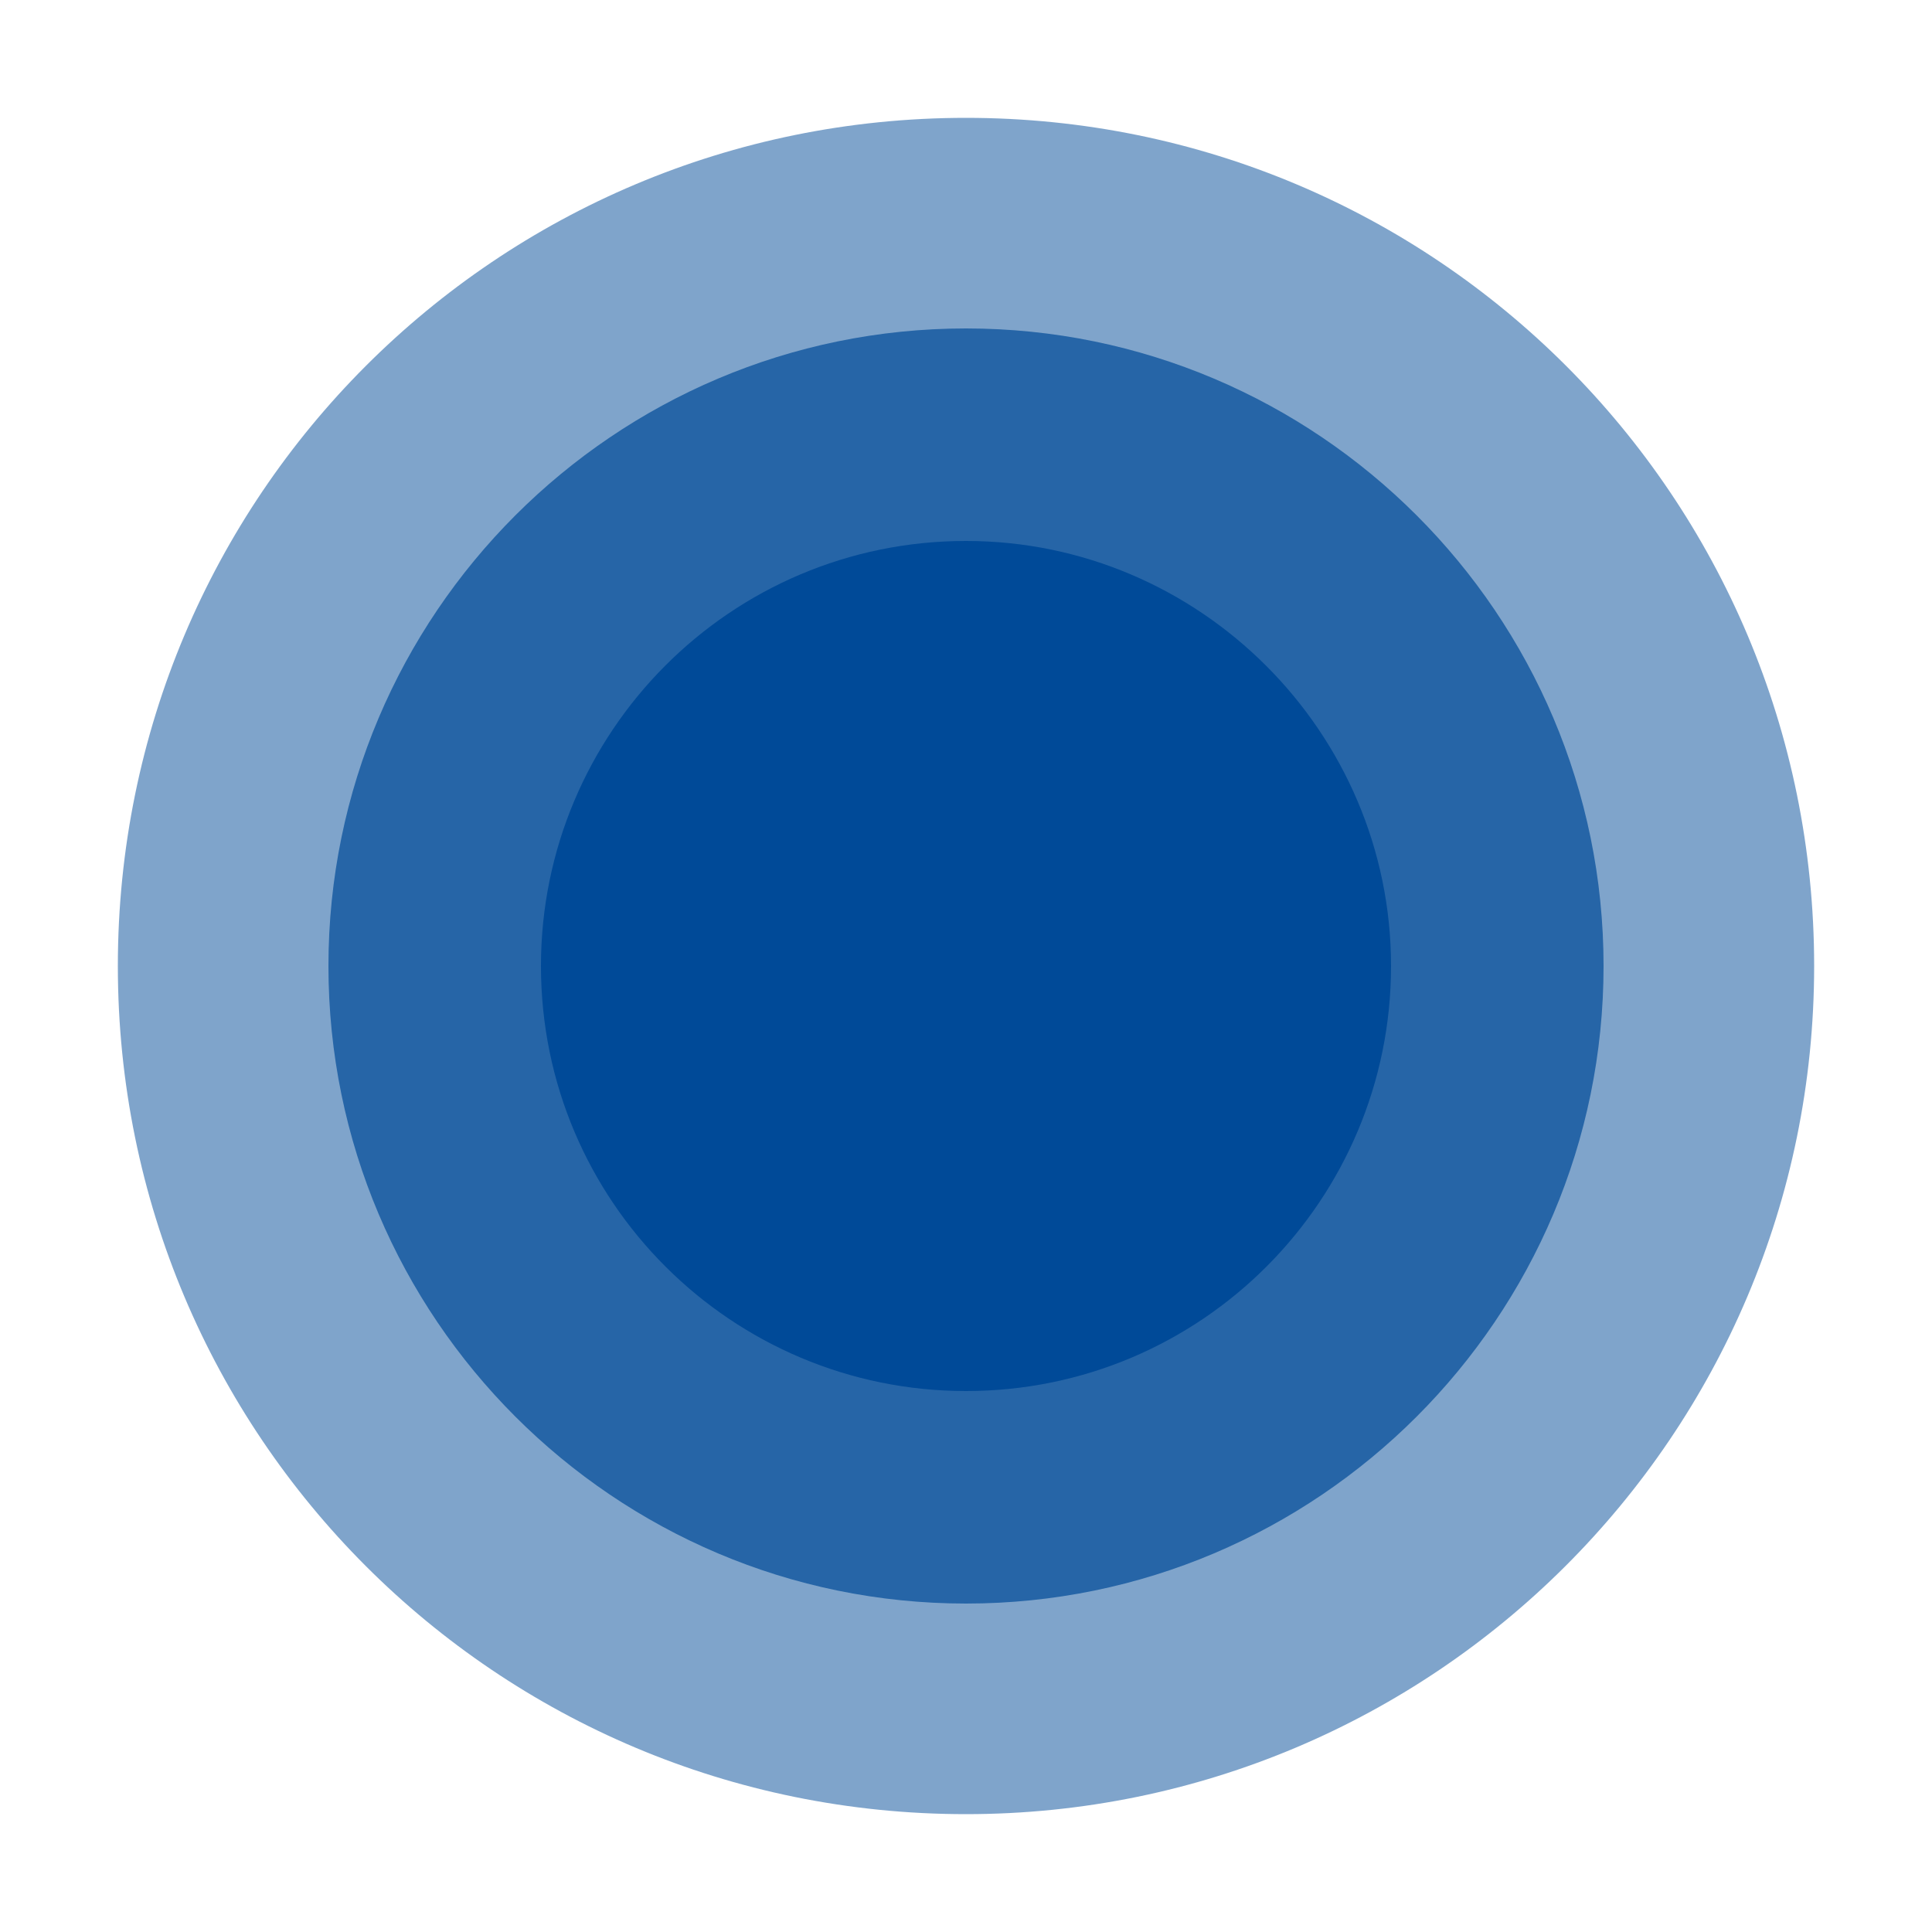
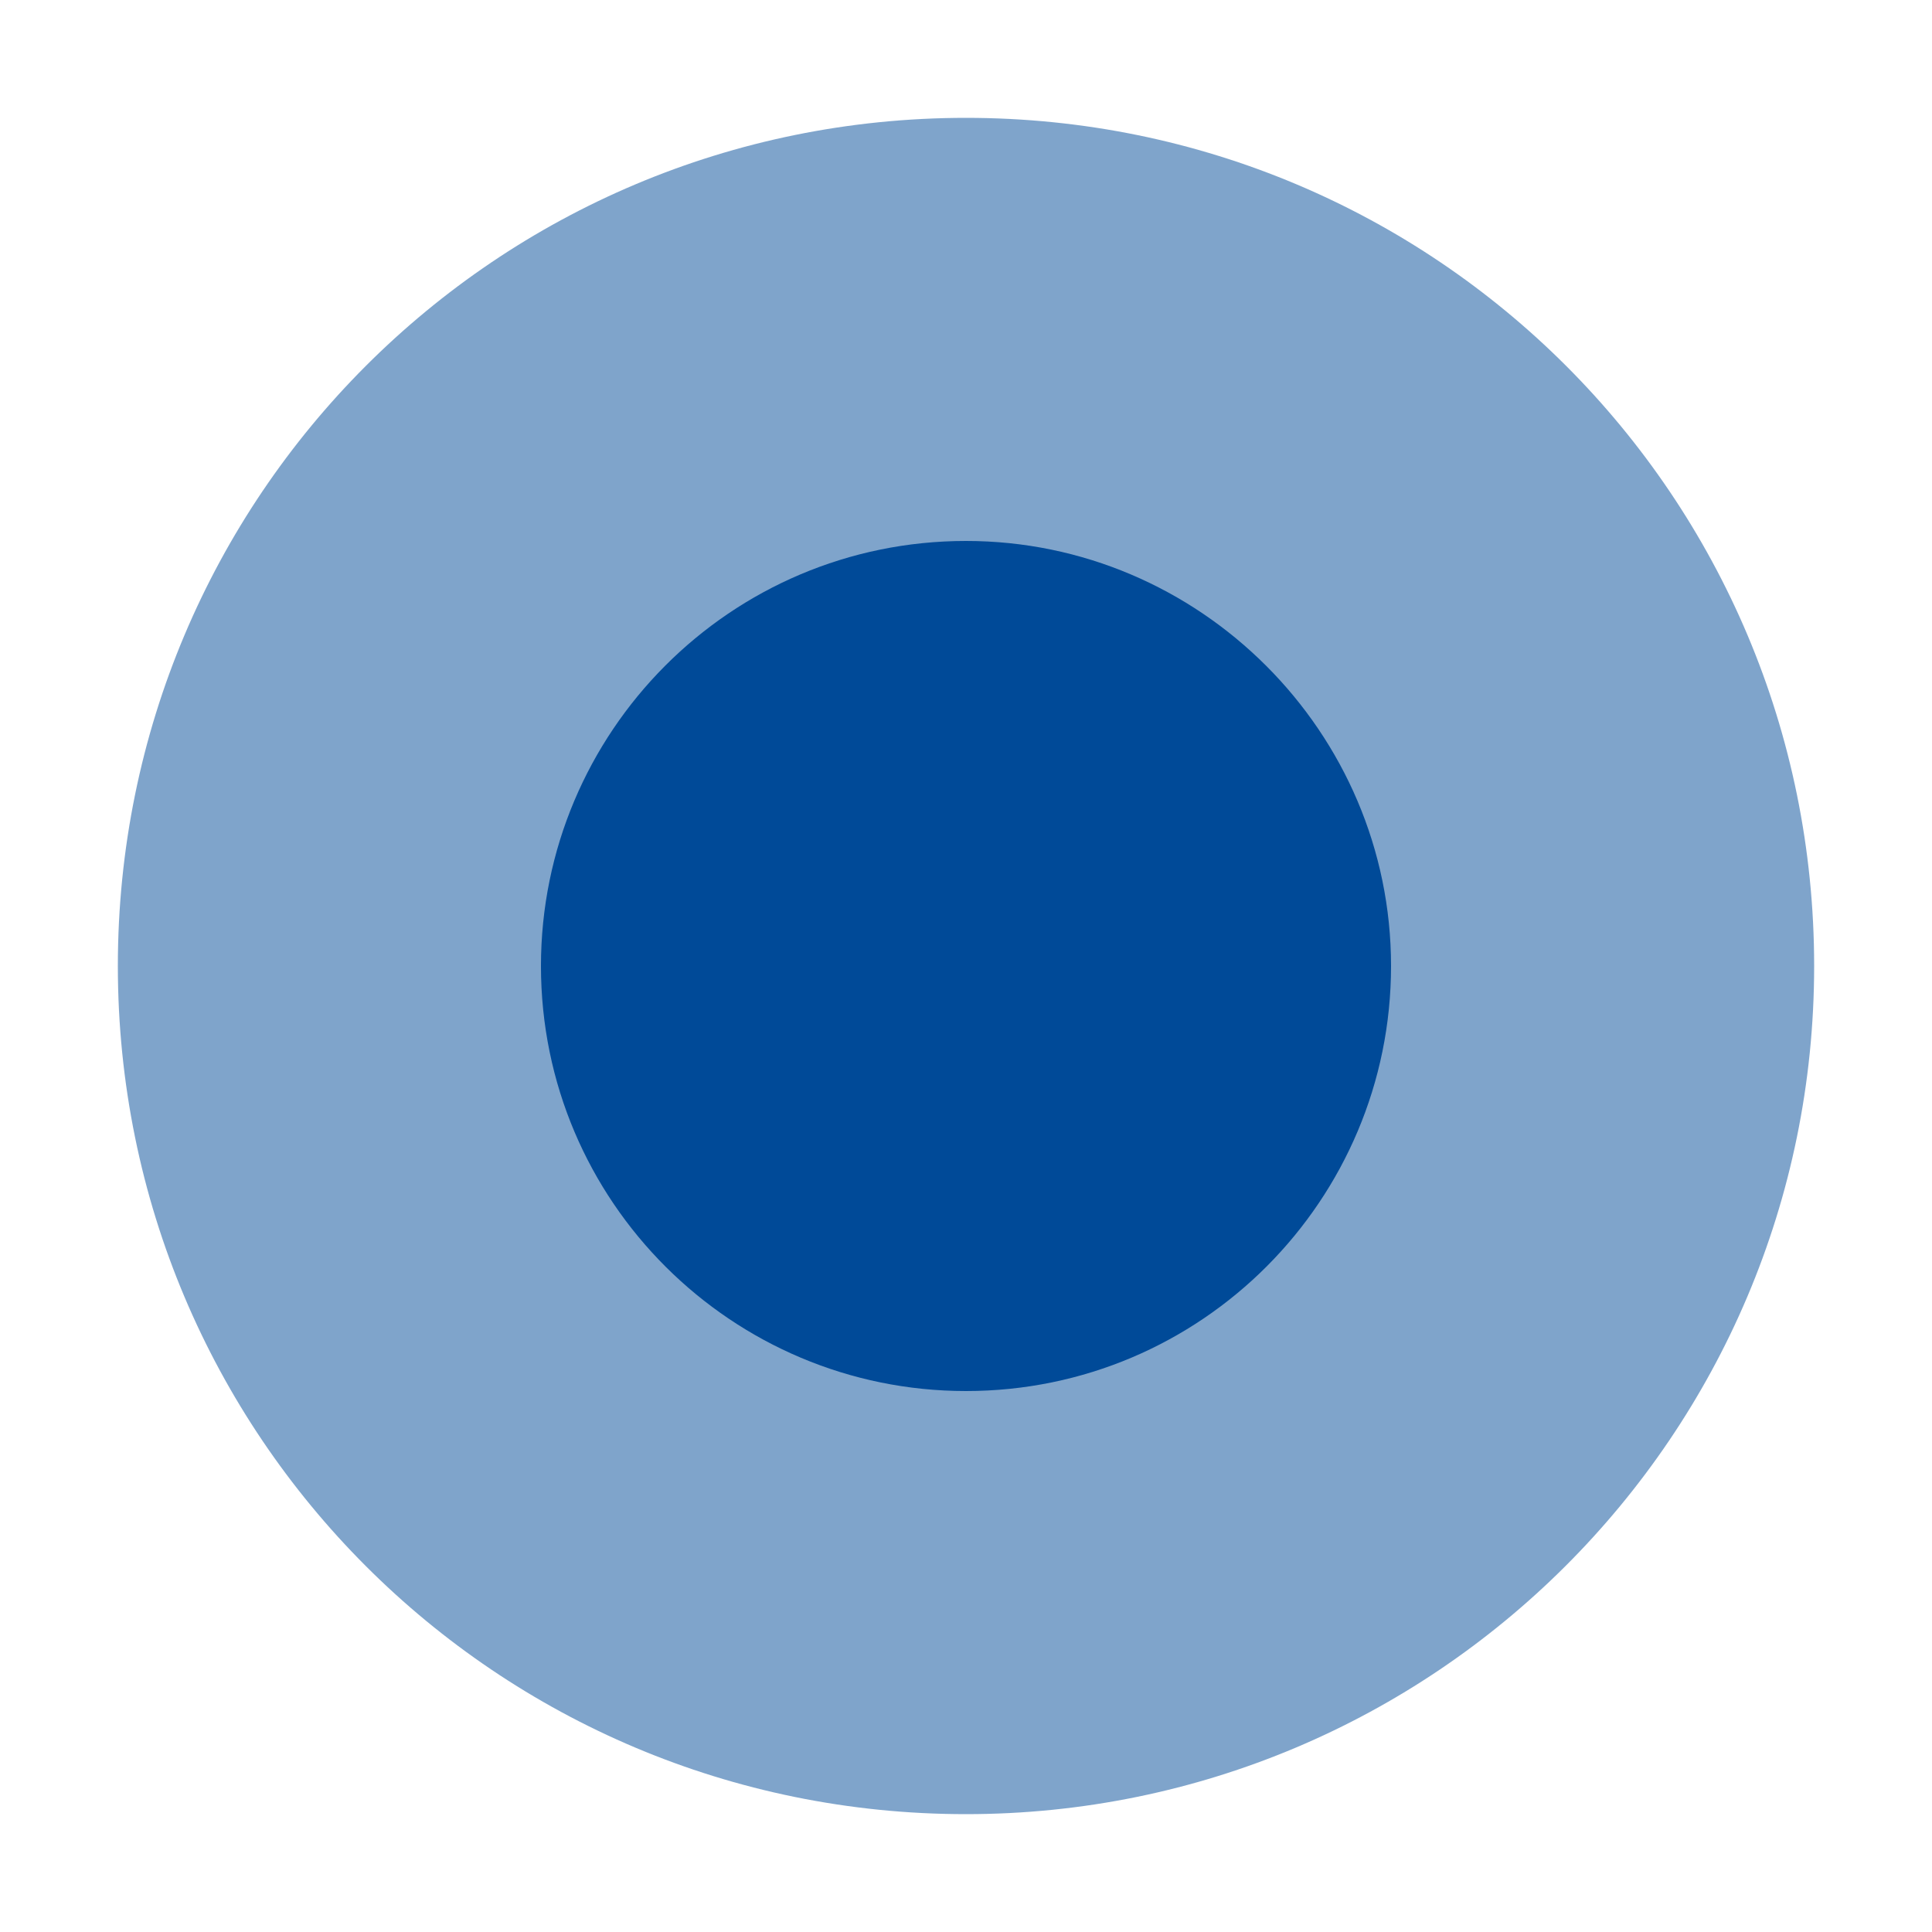
<svg xmlns="http://www.w3.org/2000/svg" version="1.1" id="圖層_1" x="0px" y="0px" viewBox="0 0 100 100" style="enable-background:new 0 0 100 100;" xml:space="preserve">
  <style type="text/css">
	.st0{opacity:0.5;fill:#004A98;enable-background:new    ;}
	.st1{opacity:0.7;fill:#004A98;enable-background:new    ;}
	.st2{fill:#004A98;}
</style>
  <g>
    <path class="st0" d="M93.9,50c0,24.3-19.7,43.9-43.9,43.9C25.7,93.9,6.1,74.3,6.1,50S25.7,6.1,50,6.1S93.9,25.7,93.9,50z" />
-     <path class="st1" d="M83,50c0,18.2-14.8,33-33,33S17,68.2,17,50s14.8-33,33-33S83,31.8,83,50z" />
    <path class="st2" d="M72,50c0,12.1-9.8,22-22,22c-12.1,0-22-9.8-22-22c0-12.1,9.8-22,22-22C62.1,28,72,37.9,72,50z" />
  </g>
</svg>